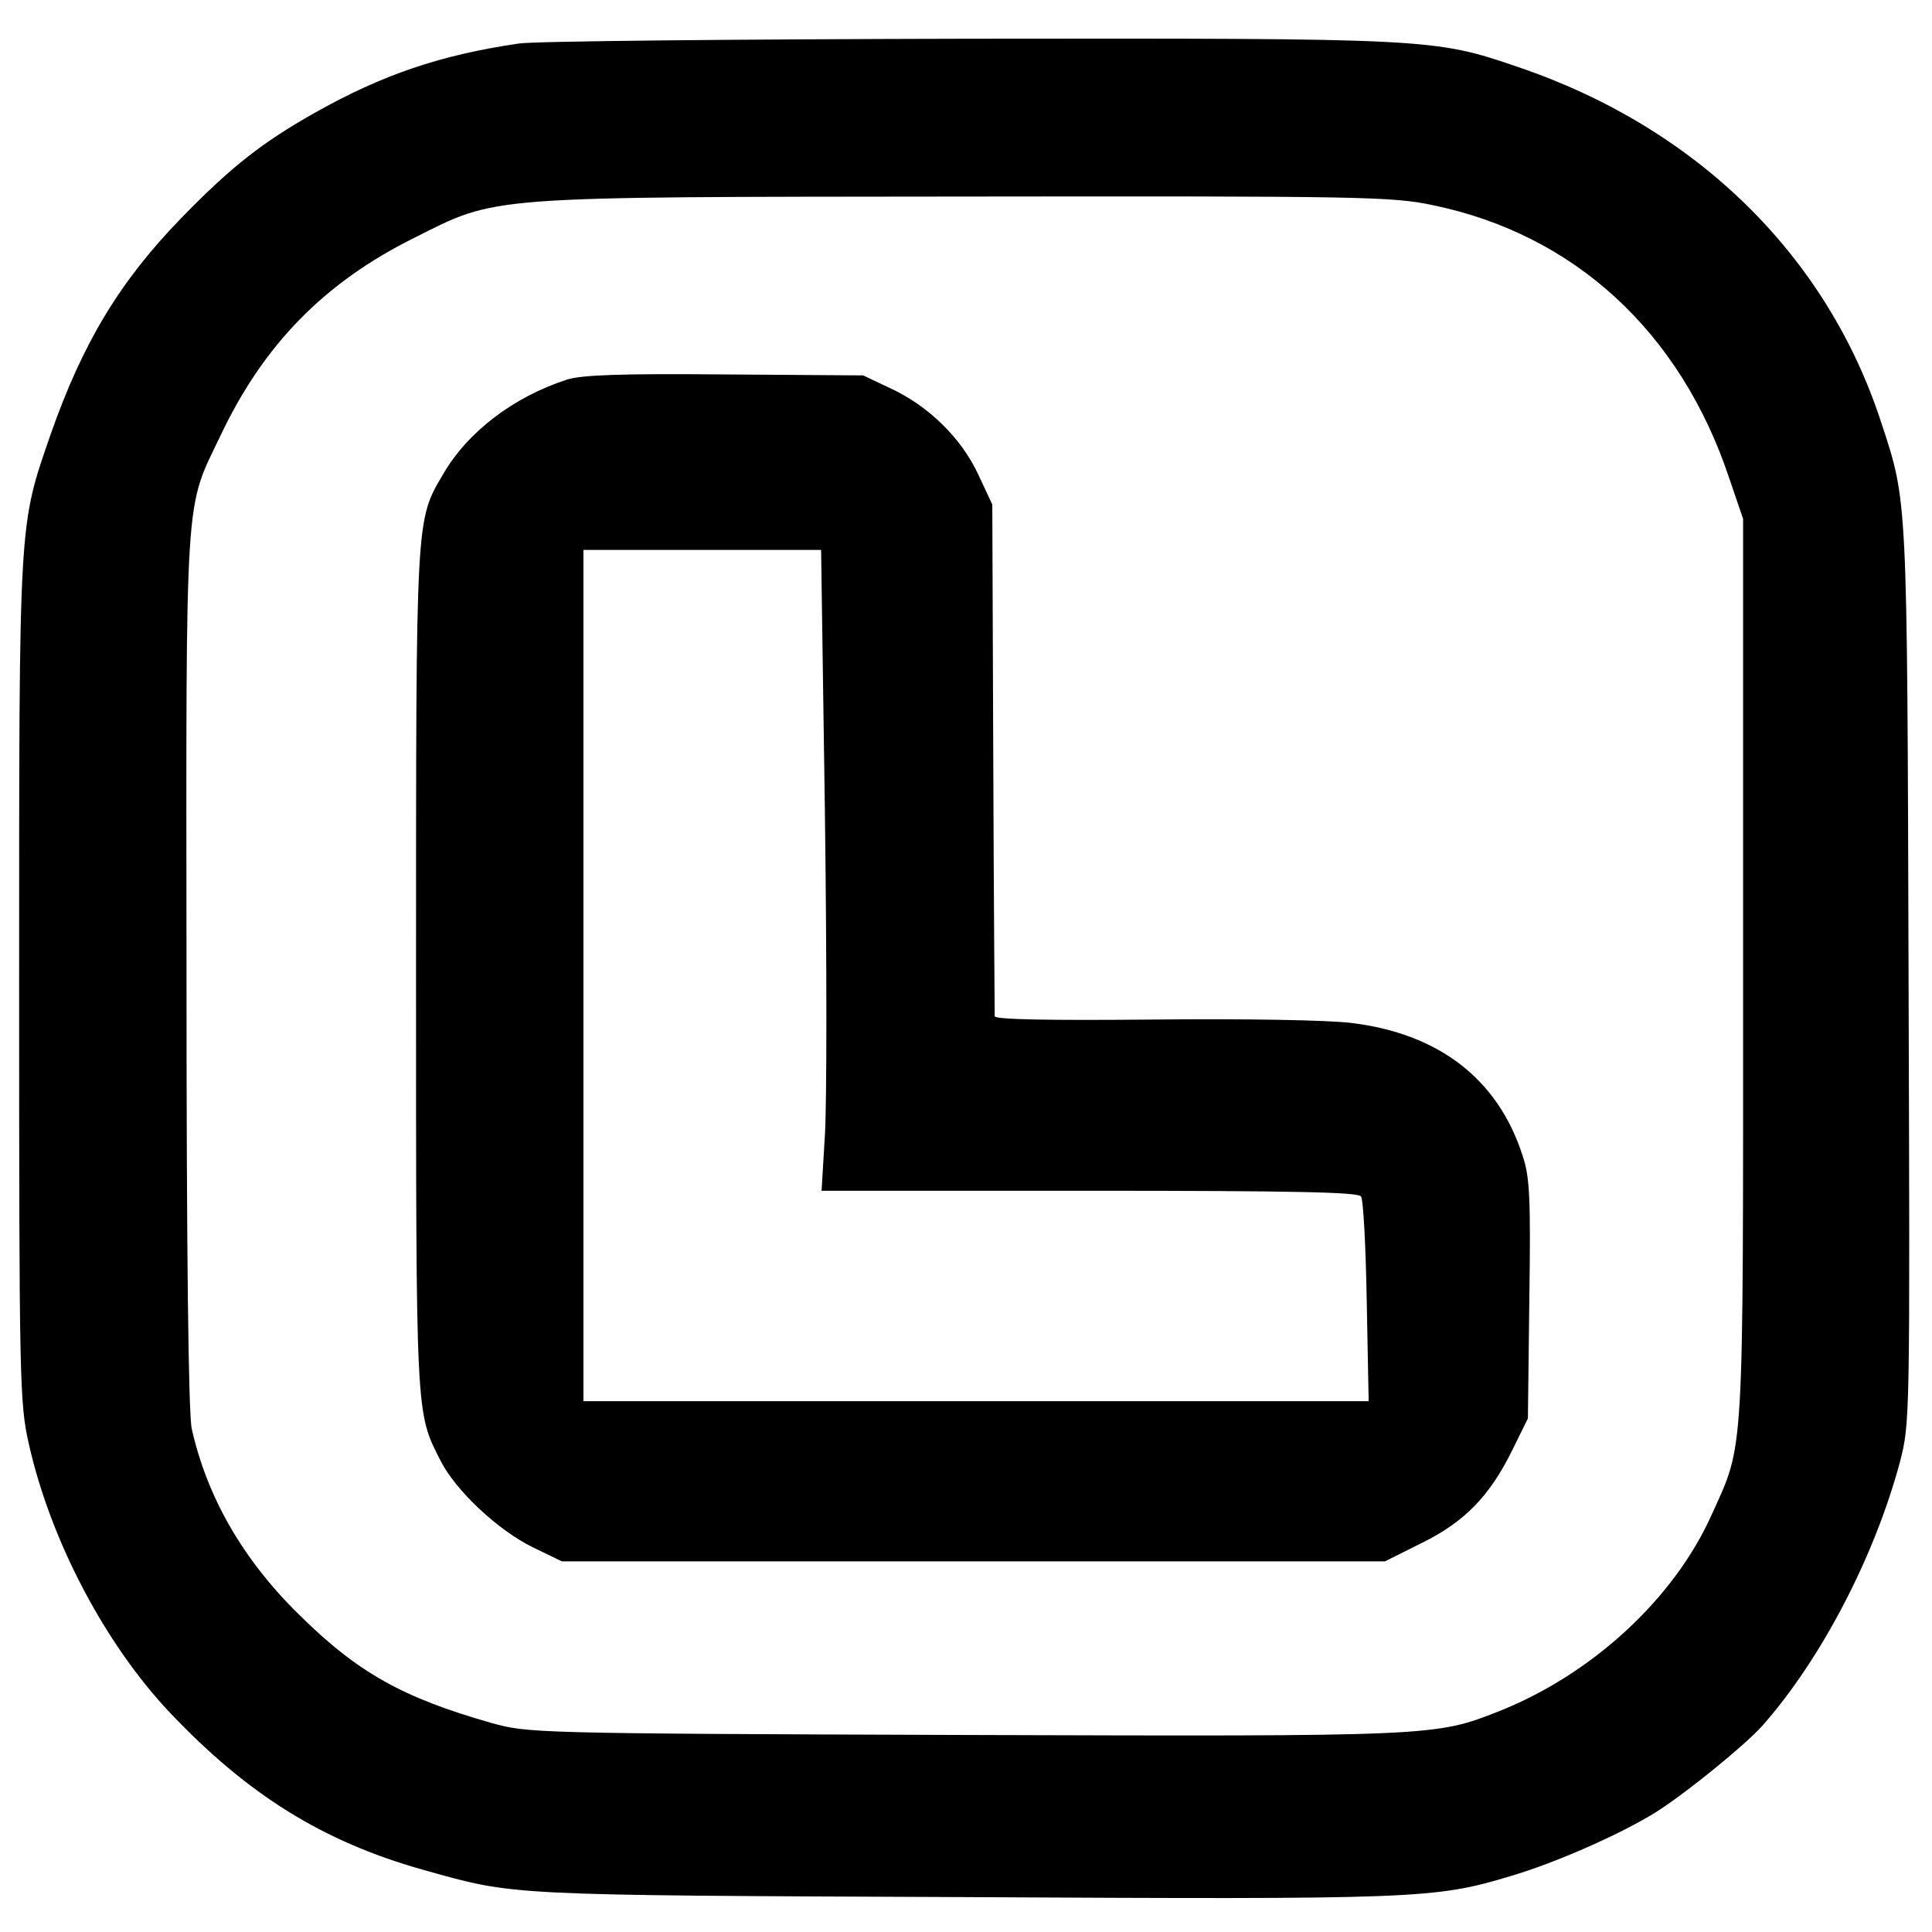
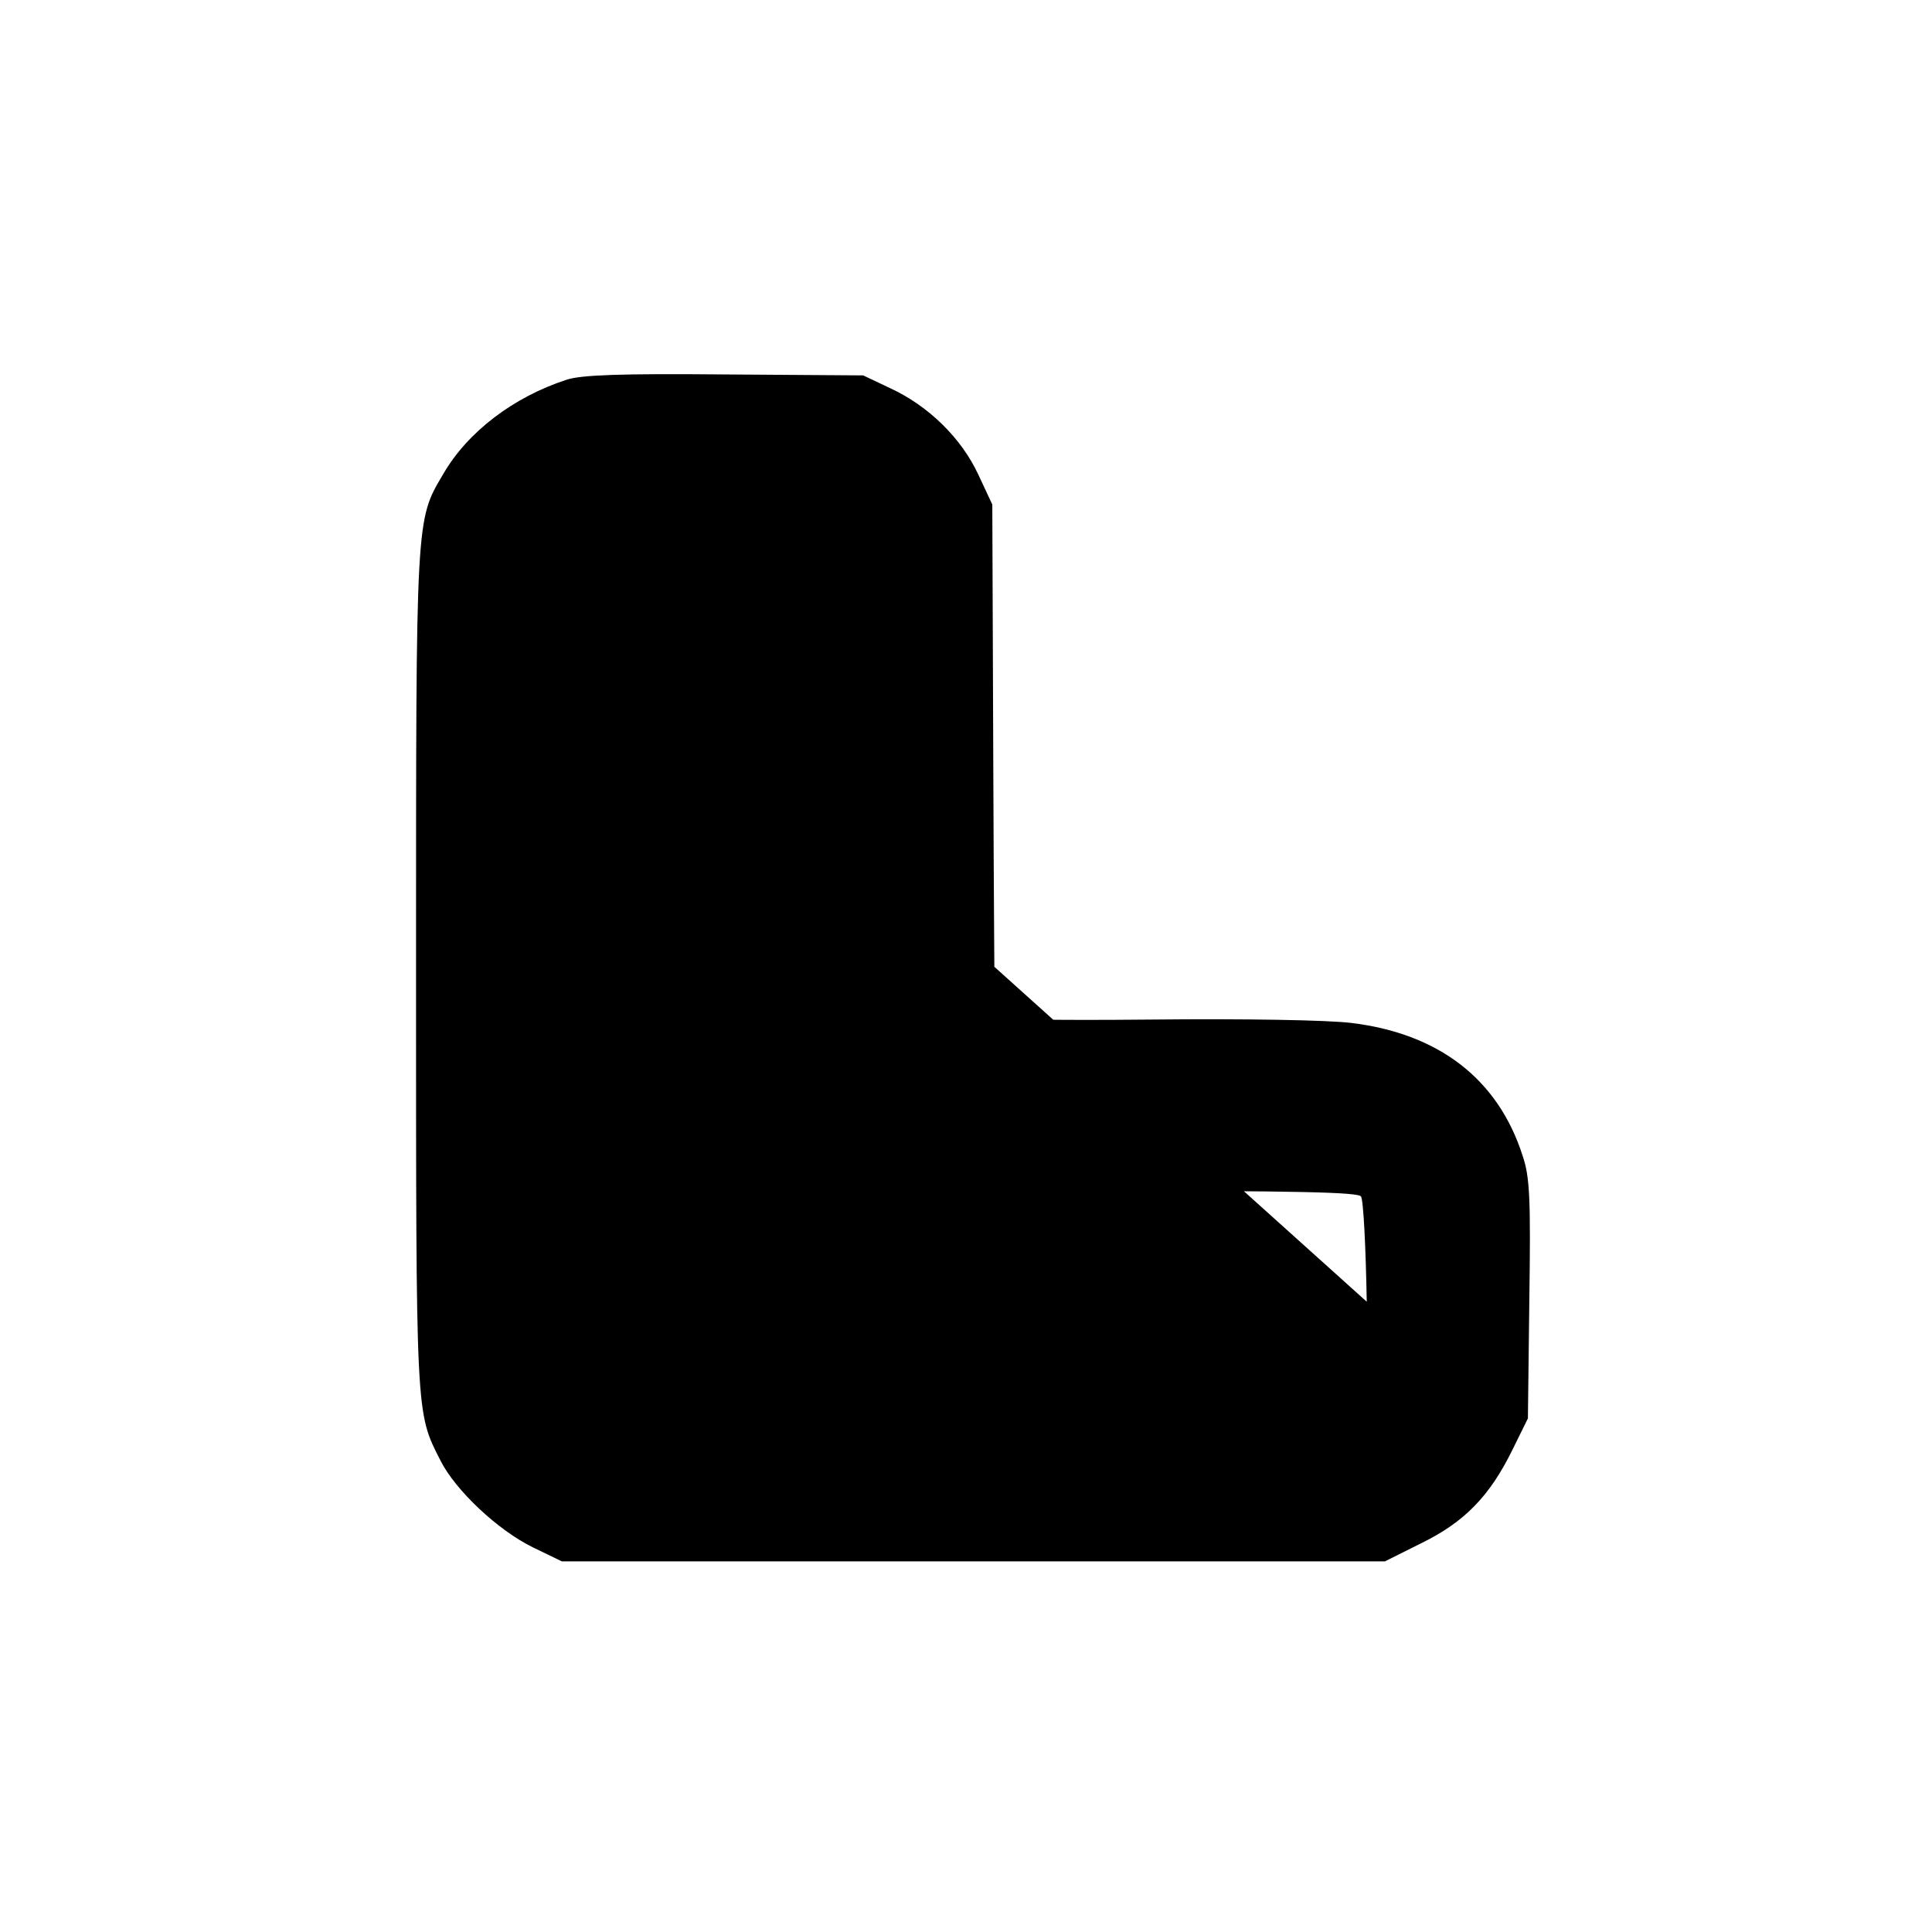
<svg xmlns="http://www.w3.org/2000/svg" version="1.0" width="404pt" height="404pt" viewBox="0 0 404 404" preserveAspectRatio="xMidYMid meet">
  <g transform="translate(0,404) scale(0.1,-0.1)" fill="#000000" stroke="none">
-     <path d="M1085 3949 c-164 -24 -285 -65 -427 -145 -110 -62 -176 -114 -279 -220 -129 -133 -206 -261 -273 -452 -67 -194 -66 -169 -66 -1143 0 -836 1 -883 20 -967 45 -202 159 -419 295 -563 163 -172 320 -270 530 -329 193 -54 165 -53 1125 -57 955 -5 990 -4 1149 44 95 28 231 88 306 135 65 42 182 137 220 179 123 139 235 354 288 552 21 82 21 84 18 1017 -3 1006 -2 989 -57 1156 -114 351 -388 618 -760 744 -175 60 -184 60 -1149 59 -484 -1 -907 -5 -940 -10z m1911 -338 c296 -61 518 -265 620 -571 l29 -85 0 -940 c0 -1042 3 -990 -66 -1143 -79 -176 -251 -334 -446 -411 -132 -52 -138 -52 -1118 -49 -901 3 -911 4 -987 25 -186 53 -280 105 -404 228 -117 115 -191 245 -223 387 -7 30 -11 370 -11 959 -1 1020 -4 961 71 1118 90 190 217 320 404 413 177 89 141 86 1150 87 833 1 896 0 981 -18z" />
-     <path d="M1185 3246 c-111 -36 -207 -109 -258 -197 -58 -98 -57 -84 -57 -1039 0 -937 -1 -922 51 -1024 31 -62 120 -146 194 -182 l60 -29 861 0 860 0 76 38 c90 44 143 98 191 196 l32 65 3 249 c3 211 1 256 -14 300 -51 160 -175 256 -359 278 -50 6 -222 9 -416 7 -215 -2 -329 0 -329 7 0 6 -2 249 -3 540 l-2 530 -29 62 c-35 76 -104 144 -184 181 l-57 27 -290 2 c-216 2 -300 -1 -330 -11z m540 -909 c4 -304 4 -605 0 -670 l-7 -117 560 0 c435 0 563 -3 568 -12 5 -7 10 -106 12 -220 l4 -208 -821 0 -821 0 0 890 0 890 249 0 248 0 8 -553z" />
+     <path d="M1185 3246 c-111 -36 -207 -109 -258 -197 -58 -98 -57 -84 -57 -1039 0 -937 -1 -922 51 -1024 31 -62 120 -146 194 -182 l60 -29 861 0 860 0 76 38 c90 44 143 98 191 196 l32 65 3 249 c3 211 1 256 -14 300 -51 160 -175 256 -359 278 -50 6 -222 9 -416 7 -215 -2 -329 0 -329 7 0 6 -2 249 -3 540 l-2 530 -29 62 c-35 76 -104 144 -184 181 l-57 27 -290 2 c-216 2 -300 -1 -330 -11z m540 -909 c4 -304 4 -605 0 -670 l-7 -117 560 0 c435 0 563 -3 568 -12 5 -7 10 -106 12 -220 z" />
  </g>
</svg>